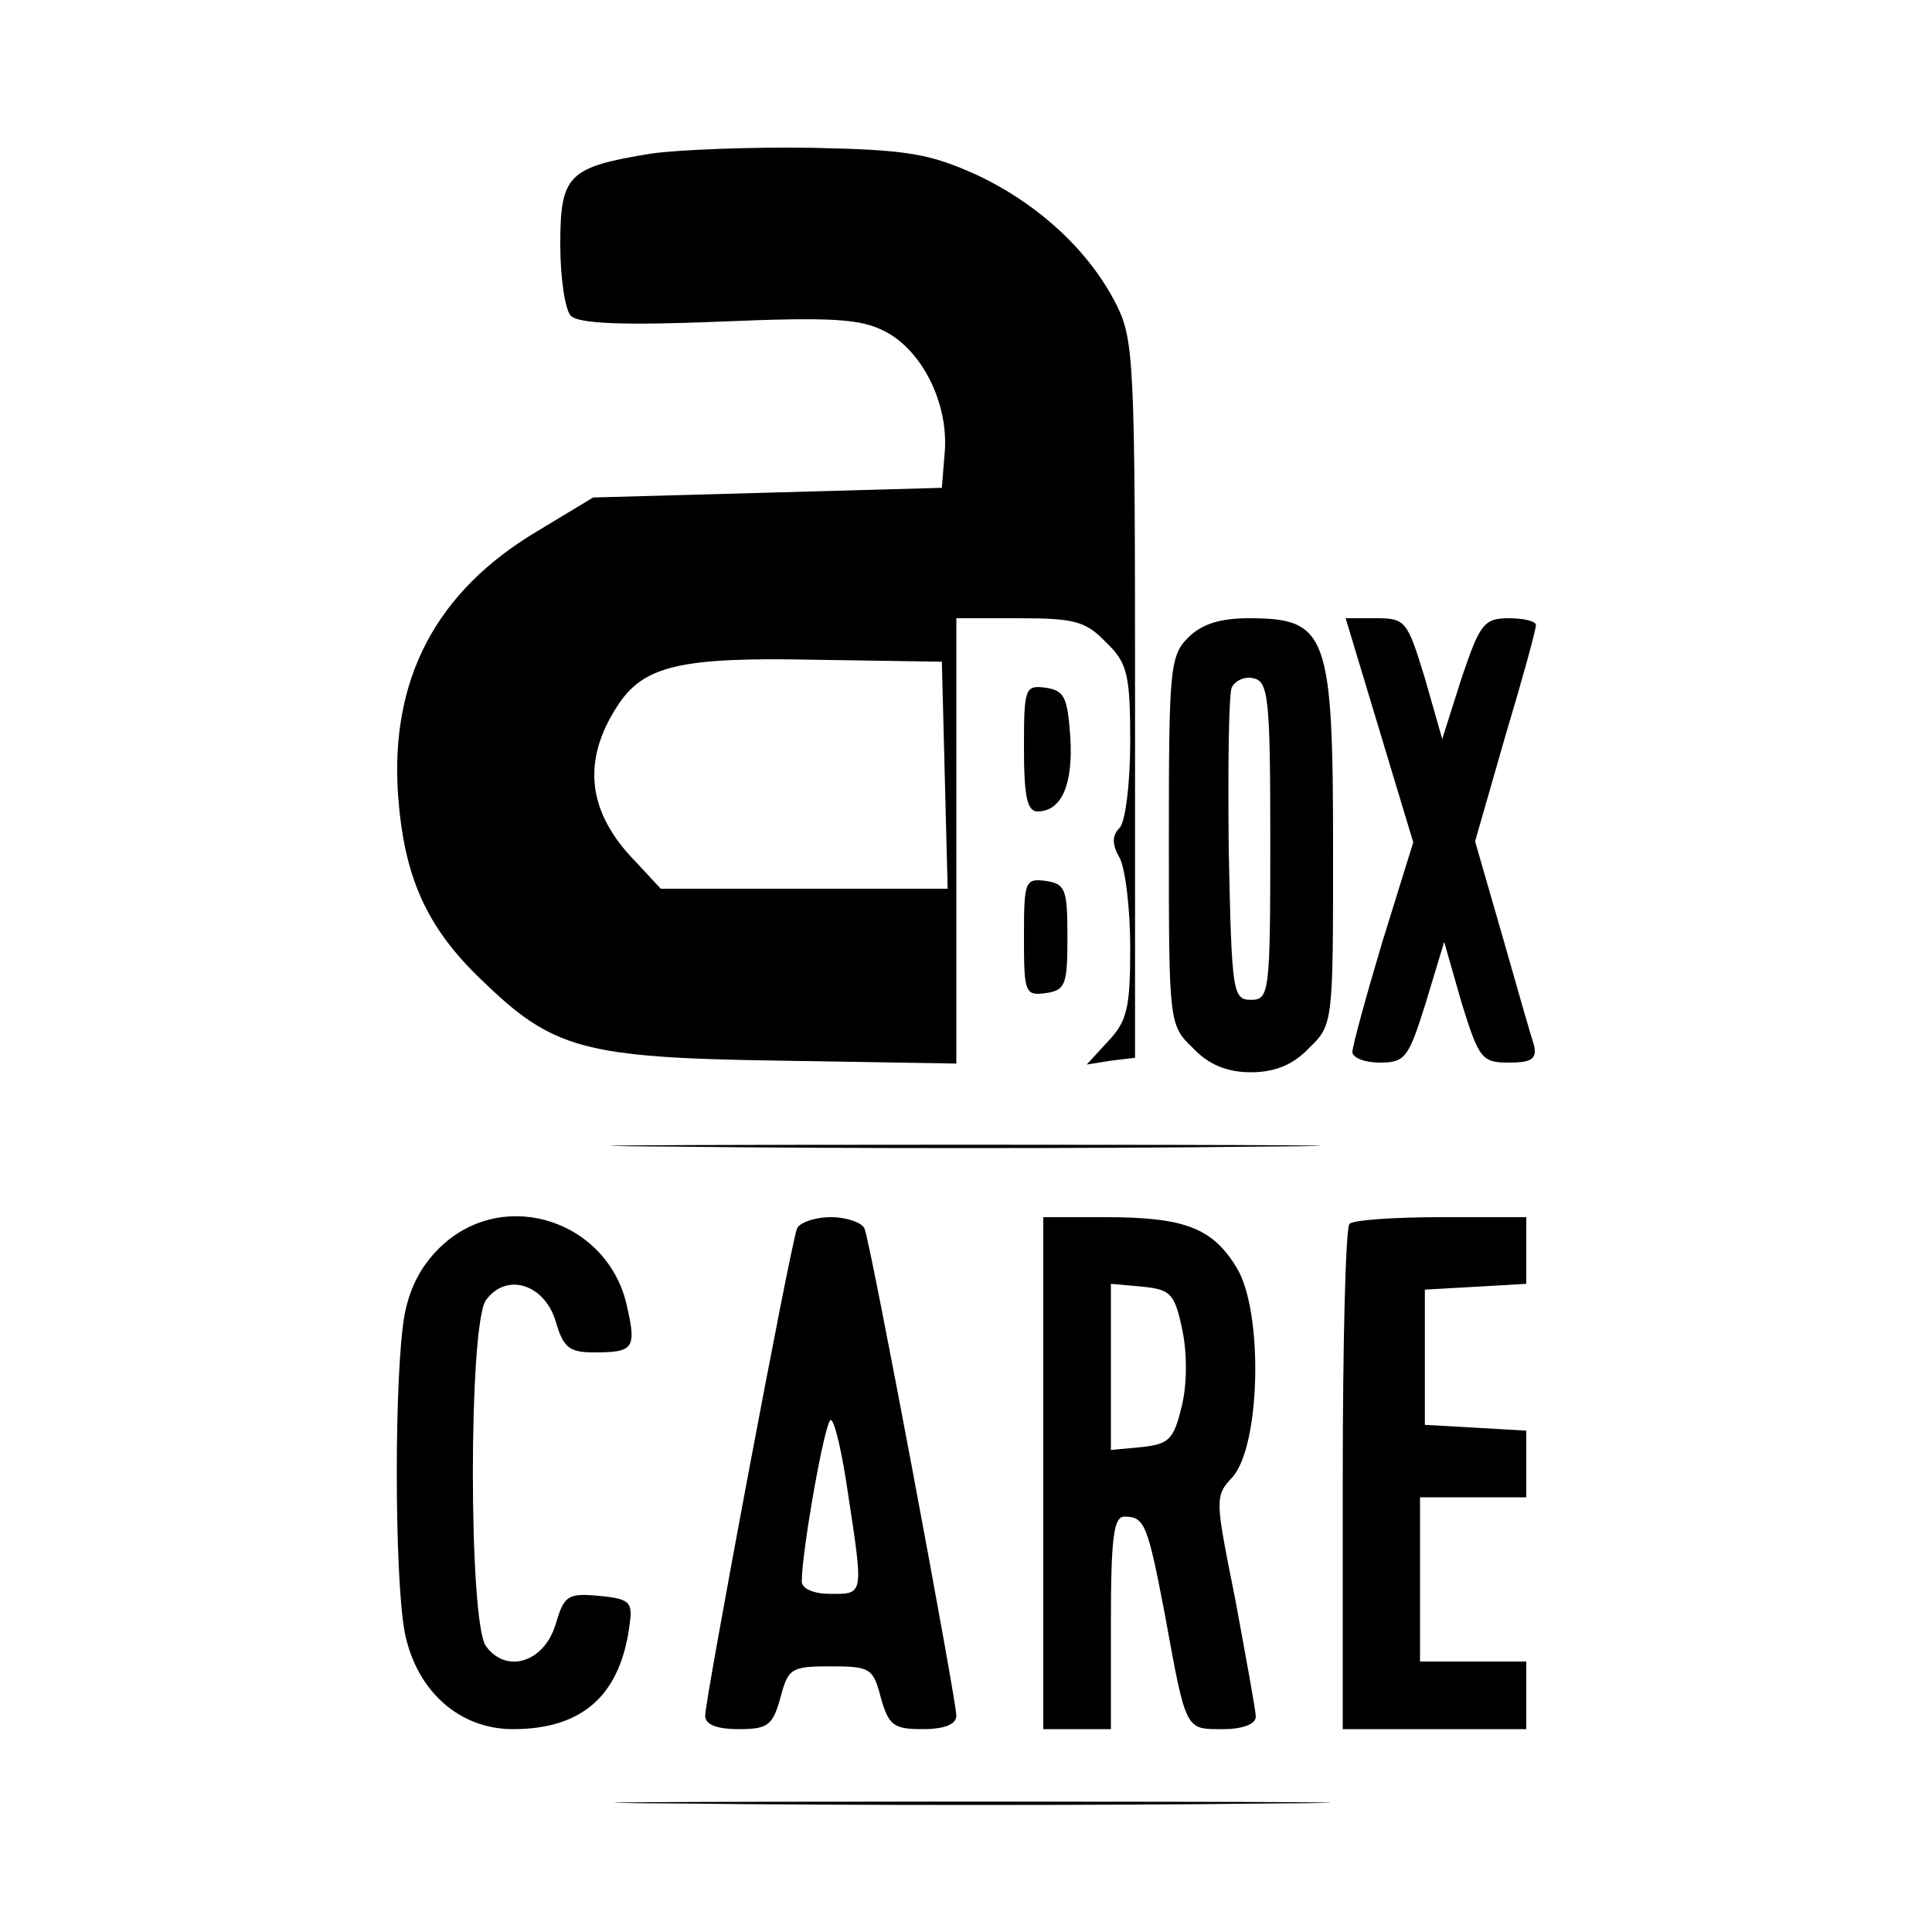
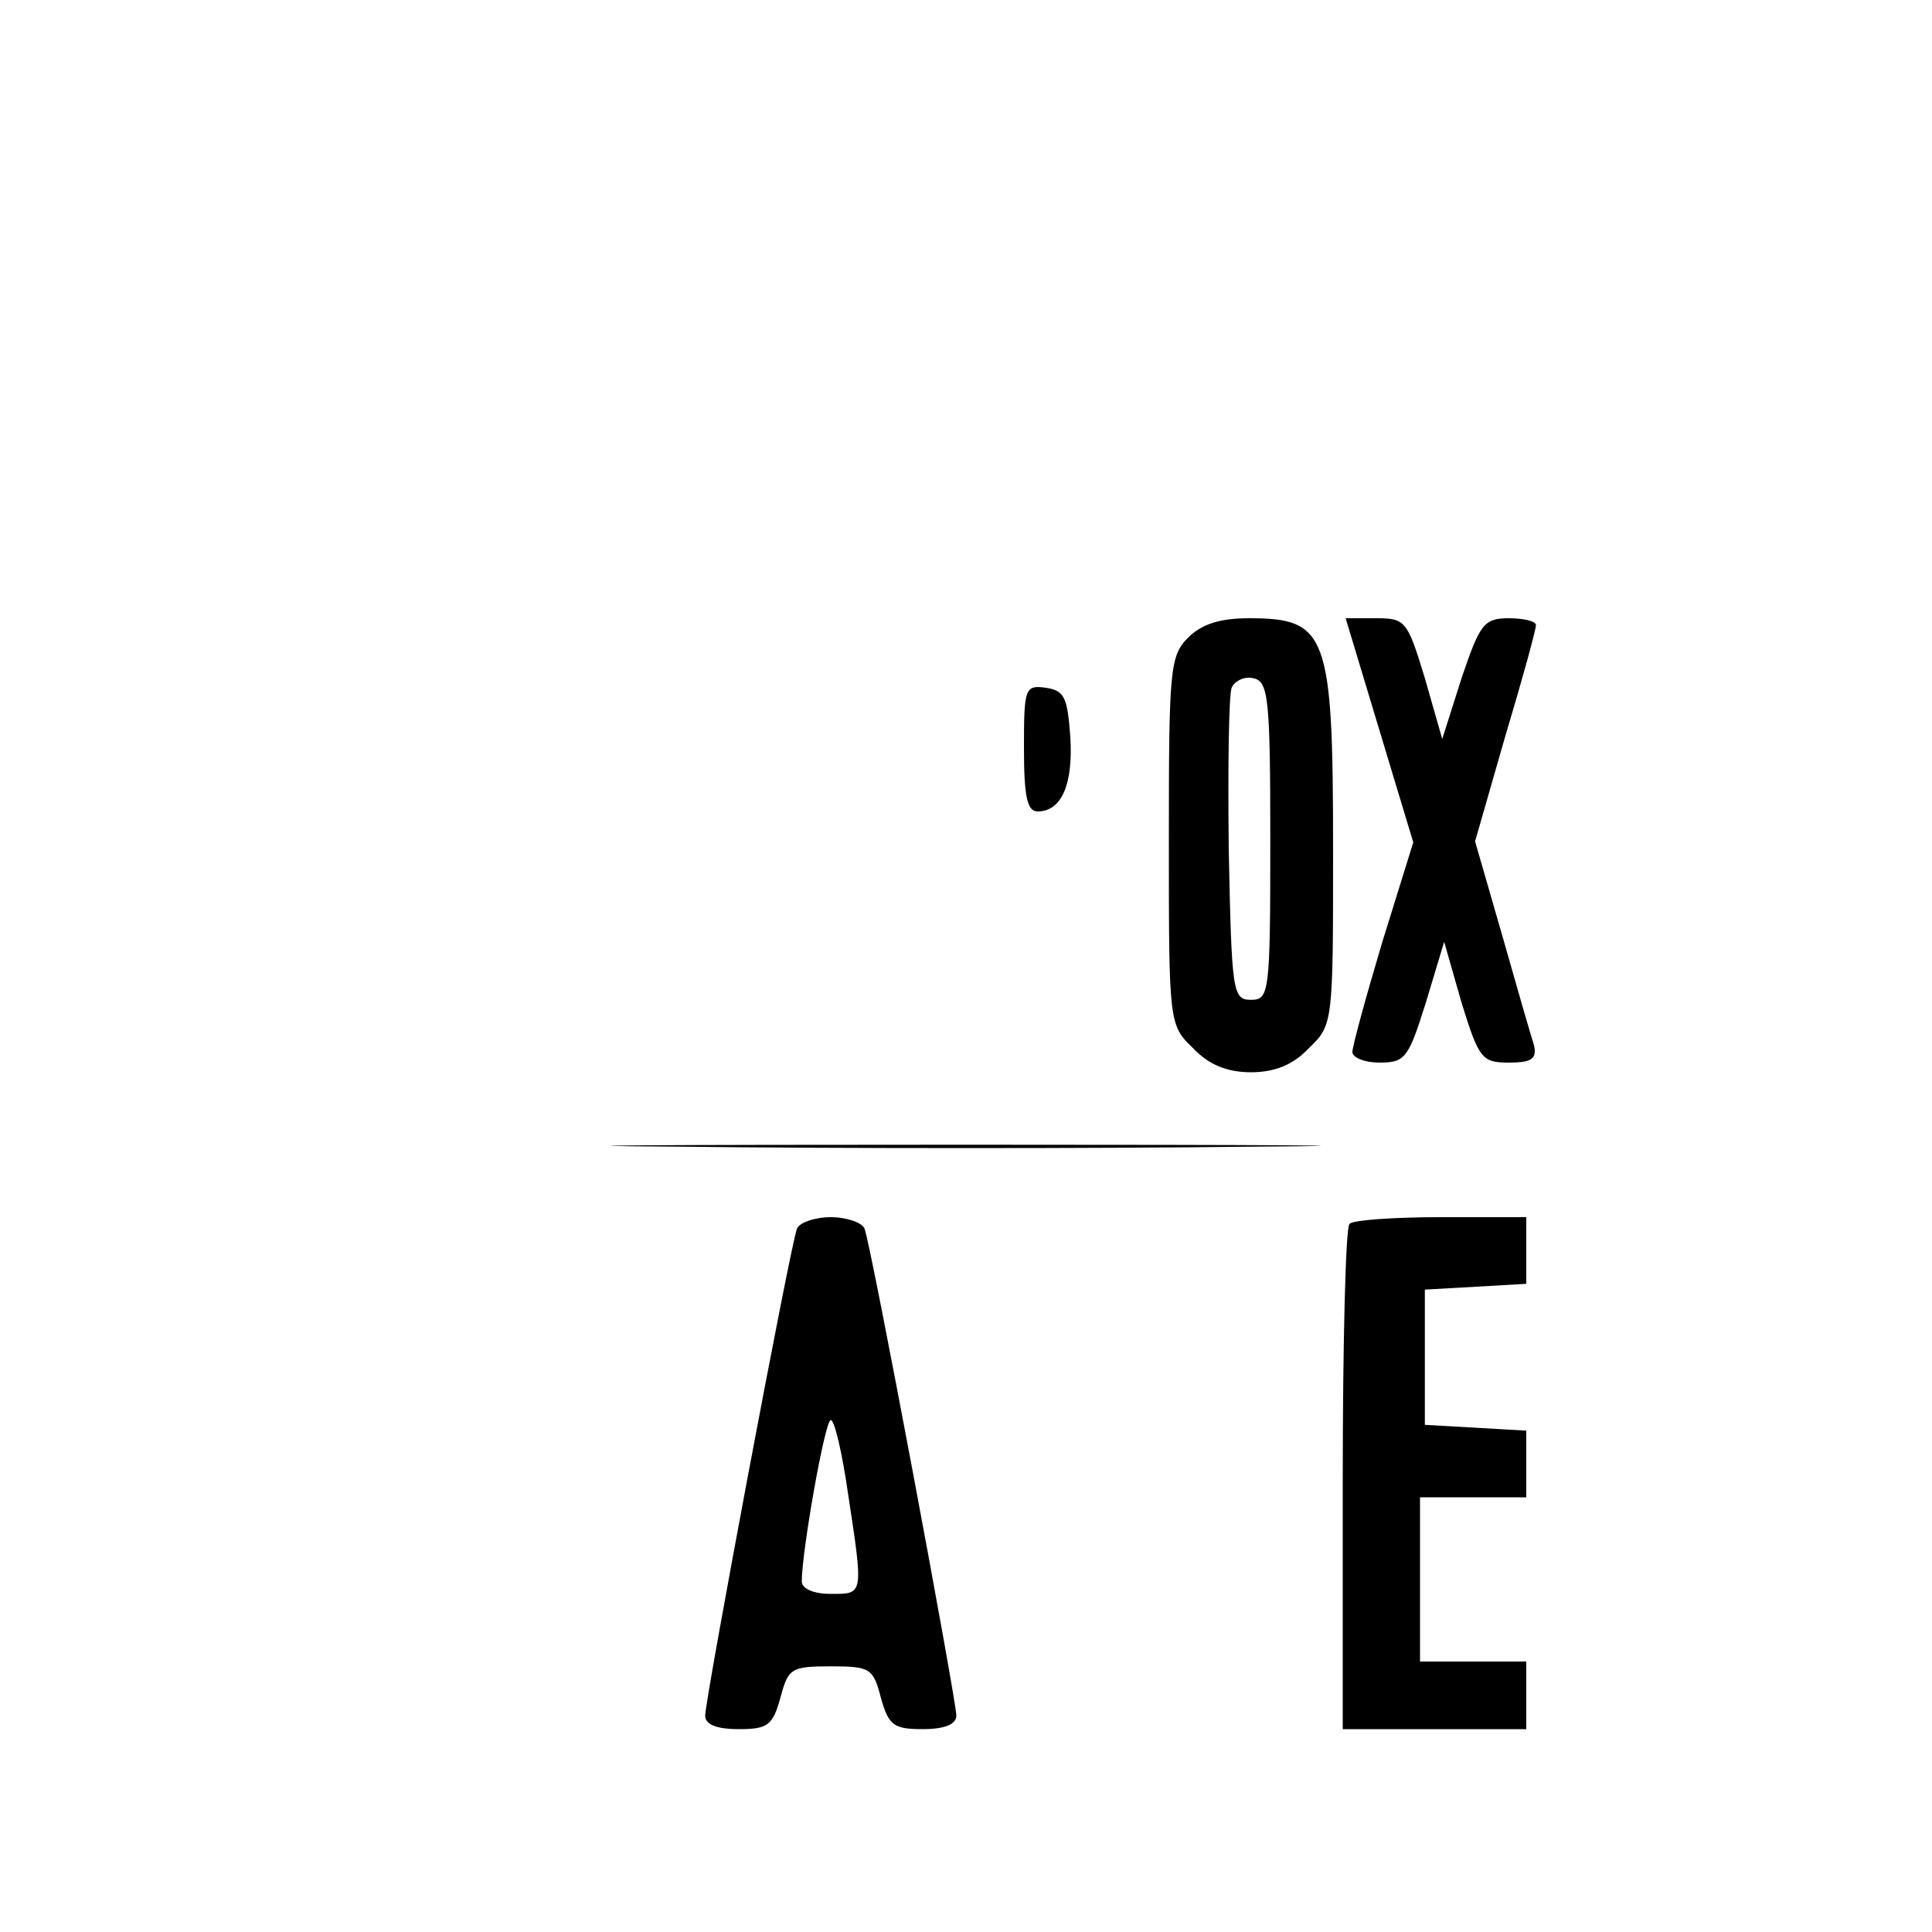
<svg xmlns="http://www.w3.org/2000/svg" version="1.0" width="200pt" height="200pt" viewBox="0 0 200 200" preserveAspectRatio="xMidYMid meet">
  <g transform="translate(0,200) scale(0.1,-0.1)" fill="#000000" stroke="none">
-     <path d="M674 1841 c-86 -14 -94 -22 -94 -94 0 -35 5 -68 11 -74 8 -8 54 -10 153 -6 118 5 147 3 172 -10 39 -20 66 -75 62 -125 l-3 -37 -180 -5 -181 -5 -58 -35 c-104 -62 -152 -152 -144 -272 6 -85 29 -137 85 -191 75 -73 105 -82 311 -85 l182 -3 0 230 0 231 65 0 c57 0 69 -3 90 -25 22 -21 25 -33 25 -103 0 -43 -5 -83 -11 -89 -8 -8 -8 -17 0 -31 6 -11 11 -53 11 -93 0 -62 -3 -76 -23 -97 l-22 -24 25 4 25 3 0 370 c0 346 -1 373 -19 409 -28 56 -81 105 -145 135 -49 22 -71 26 -171 28 -63 1 -138 -2 -166 -6z m304 -643 l3 -118 -149 0 -148 0 -26 28 c-50 51 -56 104 -19 161 27 42 65 51 206 48 l130 -2 3 -117z" />
    <path d="M1230 1340 c-19 -19 -20 -33 -20 -210 0 -189 0 -191 25 -215 16 -17 35 -25 60 -25 25 0 44 8 60 25 25 24 25 26 25 205 0 224 -6 240 -87 240 -30 0 -49 -6 -63 -20z m85 -210 c0 -158 -1 -165 -20 -165 -19 0 -20 8 -23 155 -1 85 0 160 3 168 3 7 13 12 22 10 16 -3 18 -19 18 -168z" />
    <path d="M1428 1244 l35 -116 -32 -103 c-17 -57 -31 -108 -31 -114 0 -6 13 -11 28 -11 27 0 30 5 48 62 l19 63 18 -63 c18 -58 21 -62 49 -62 24 0 29 4 26 18 -3 9 -18 61 -33 114 l-28 97 31 108 c18 60 32 111 32 116 0 4 -13 7 -28 7 -26 0 -30 -6 -49 -62 l-20 -63 -18 63 c-18 59 -20 62 -50 62 l-32 0 35 -116z" />
    <path d="M1060 1226 c0 -49 3 -66 14 -66 25 0 37 28 34 77 -3 41 -6 48 -25 51 -22 3 -23 0 -23 -62z" />
-     <path d="M1060 1030 c0 -58 1 -61 23 -58 20 3 22 9 22 58 0 49 -2 55 -22 58 -22 3 -23 0 -23 -58z" />
    <path d="M702 813 c164 -2 432 -2 595 0 164 1 30 2 -297 2 -327 0 -461 -1 -298 -2z" />
-     <path d="M459 712 c-21 -19 -34 -42 -40 -72 -11 -58 -11 -272 0 -330 12 -60 56 -100 112 -100 73 0 112 36 121 110 3 22 -1 25 -32 28 -33 3 -36 0 -45 -30 -12 -39 -51 -51 -72 -22 -18 25 -18 333 0 358 21 29 60 17 72 -21 8 -28 14 -33 40 -33 41 0 44 4 34 48 -19 87 -124 123 -190 64z" />
    <path d="M825 728 c-7 -18 -95 -487 -95 -504 0 -9 11 -14 35 -14 30 0 35 4 43 33 8 30 11 32 52 32 41 0 44 -2 52 -33 8 -28 13 -32 43 -32 23 0 35 5 35 14 0 16 -88 486 -95 504 -2 6 -18 12 -35 12 -17 0 -33 -6 -35 -12z m53 -275 c16 -105 16 -103 -18 -103 -17 0 -30 5 -30 13 0 31 24 167 30 167 4 0 12 -35 18 -77z" />
-     <path d="M1080 475 l0 -265 35 0 35 0 0 110 c0 89 3 110 14 110 21 0 24 -8 42 -102 22 -121 21 -118 60 -118 20 0 34 5 34 13 0 6 -10 60 -21 120 -21 105 -22 108 -3 128 29 33 32 172 4 217 -25 41 -54 52 -136 52 l-64 0 0 -265z m144 148 c5 -24 5 -57 -1 -80 -8 -33 -13 -38 -41 -41 l-32 -3 0 86 0 86 33 -3 c29 -3 33 -7 41 -45z" />
    <path d="M1397 733 c-4 -3 -7 -123 -7 -265 l0 -258 95 0 95 0 0 35 0 35 -55 0 -55 0 0 85 0 85 55 0 55 0 0 34 0 35 -52 3 -53 3 0 70 0 70 53 3 52 3 0 35 0 34 -88 0 c-49 0 -92 -3 -95 -7z" />
-     <path d="M708 133 c167 -2 437 -2 600 0 163 1 27 2 -303 2 -330 0 -464 -1 -297 -2z" />
  </g>
</svg>